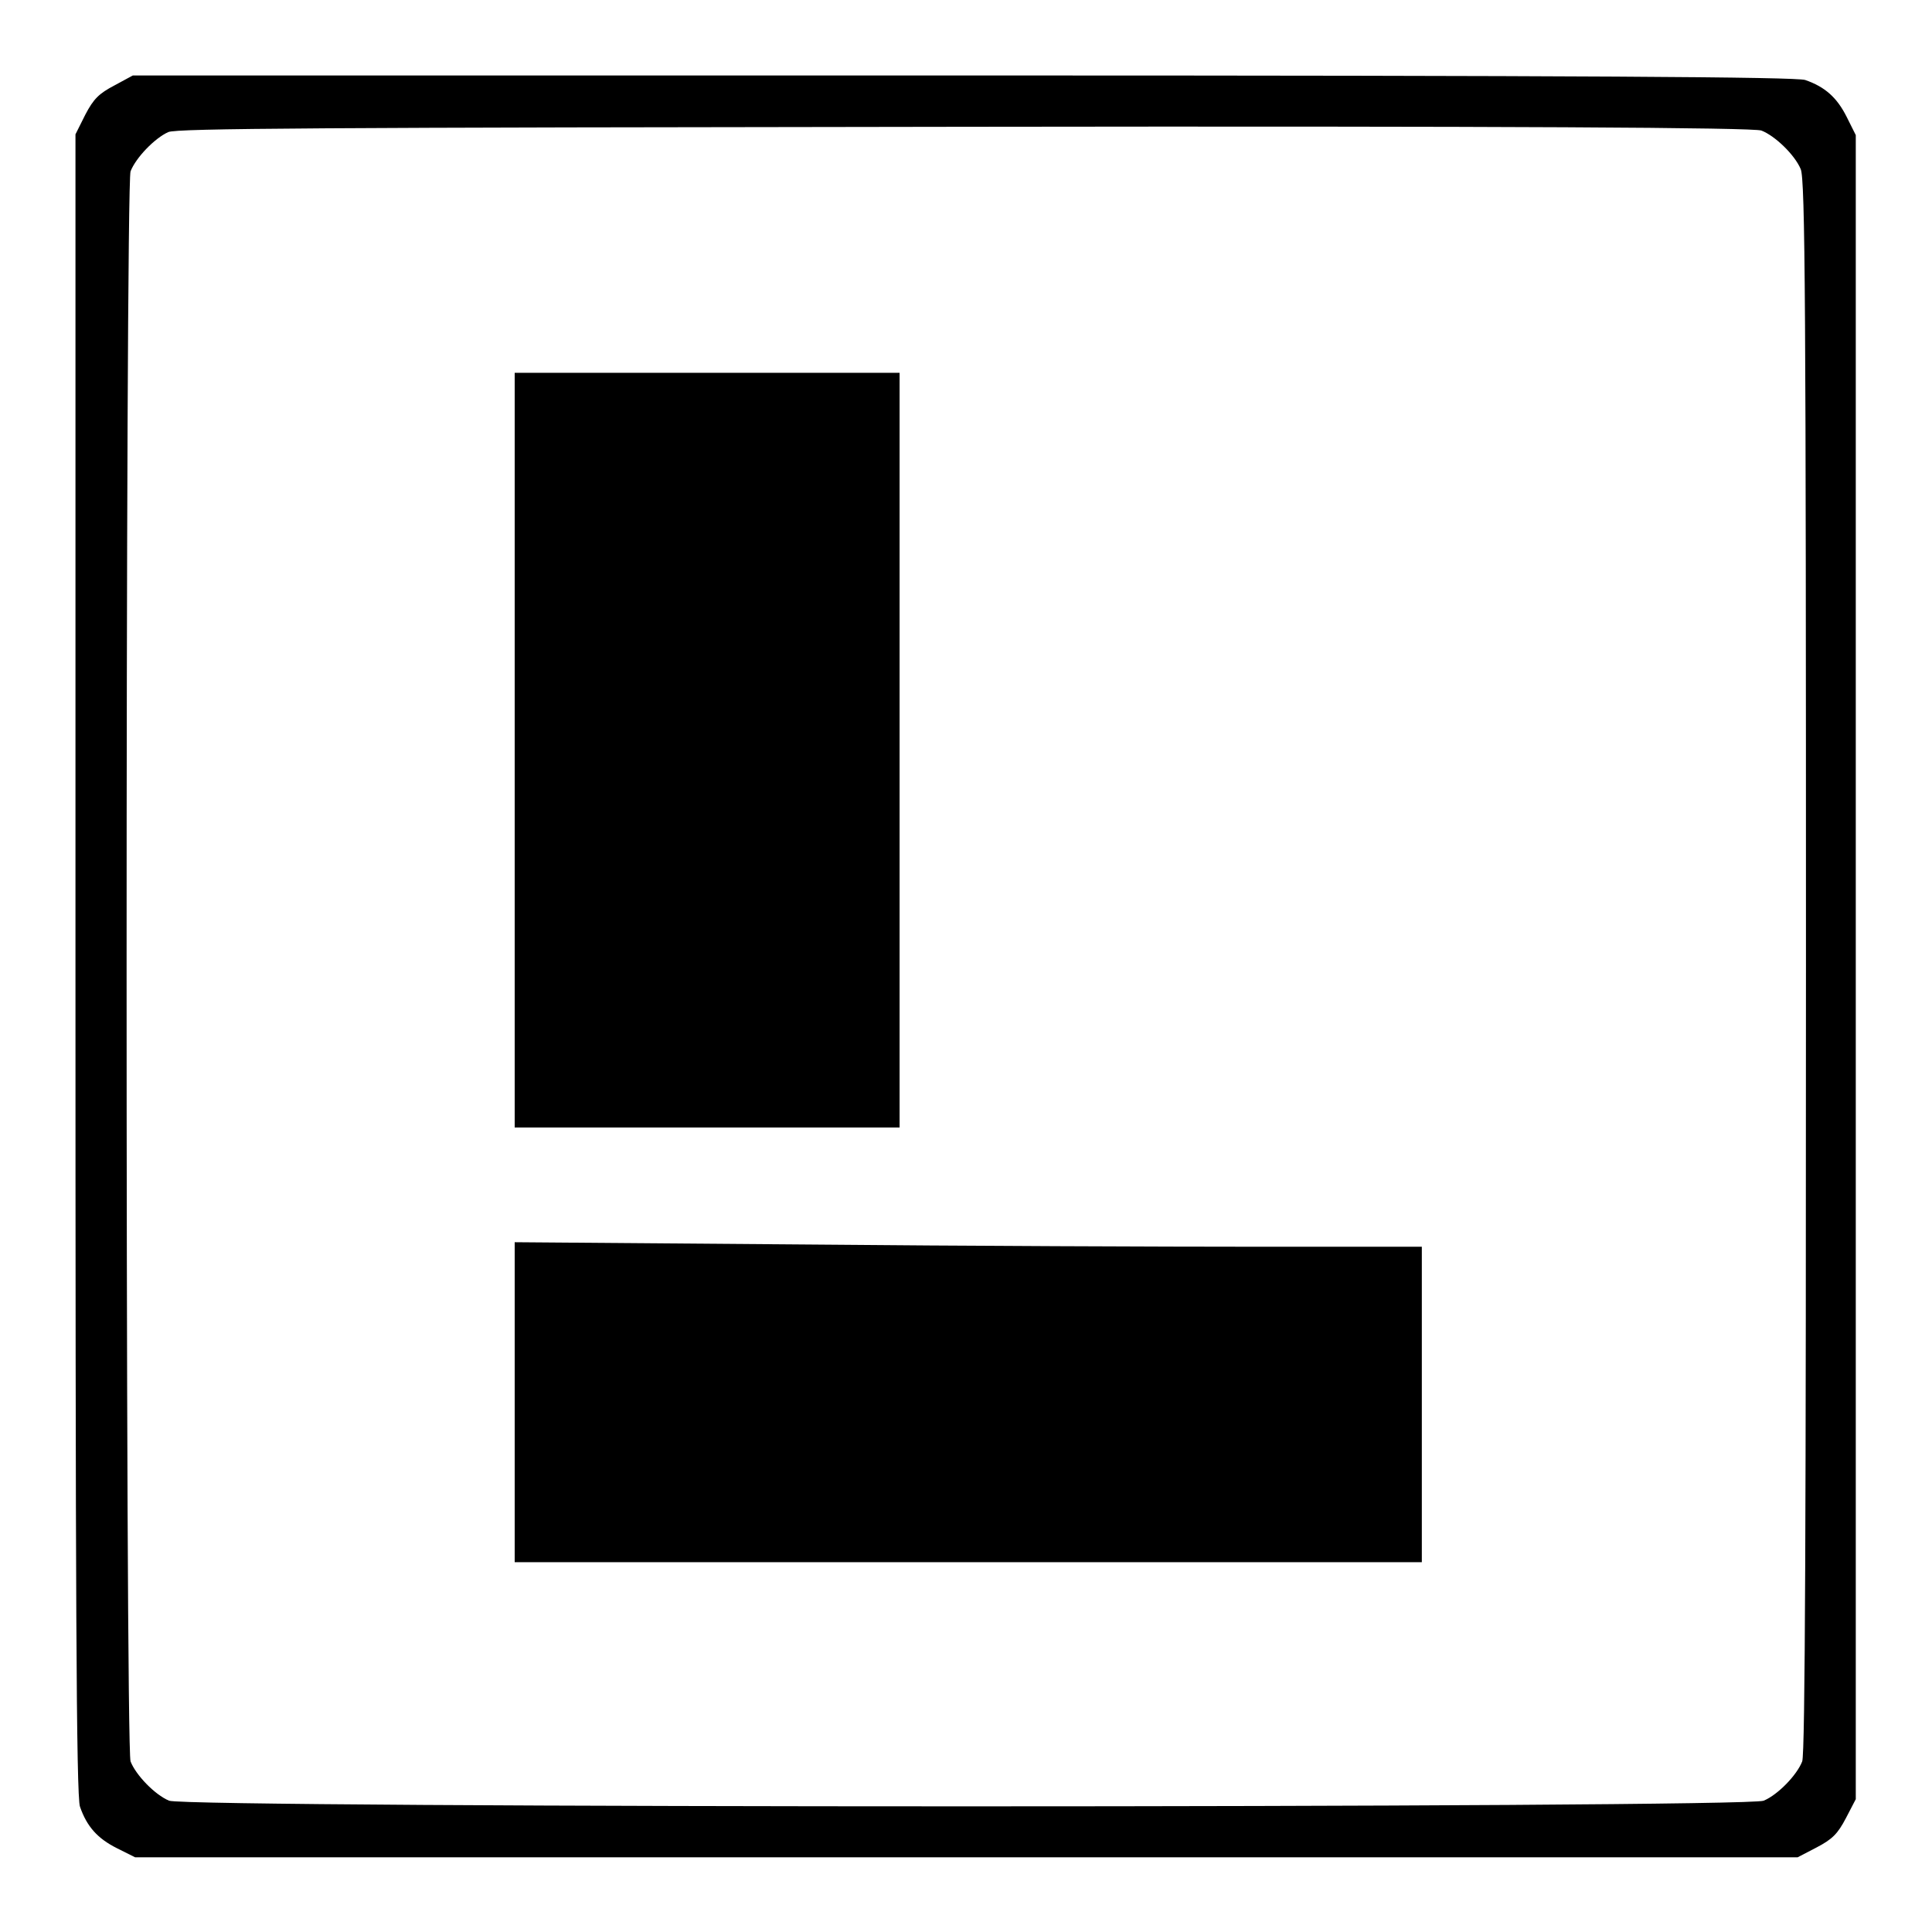
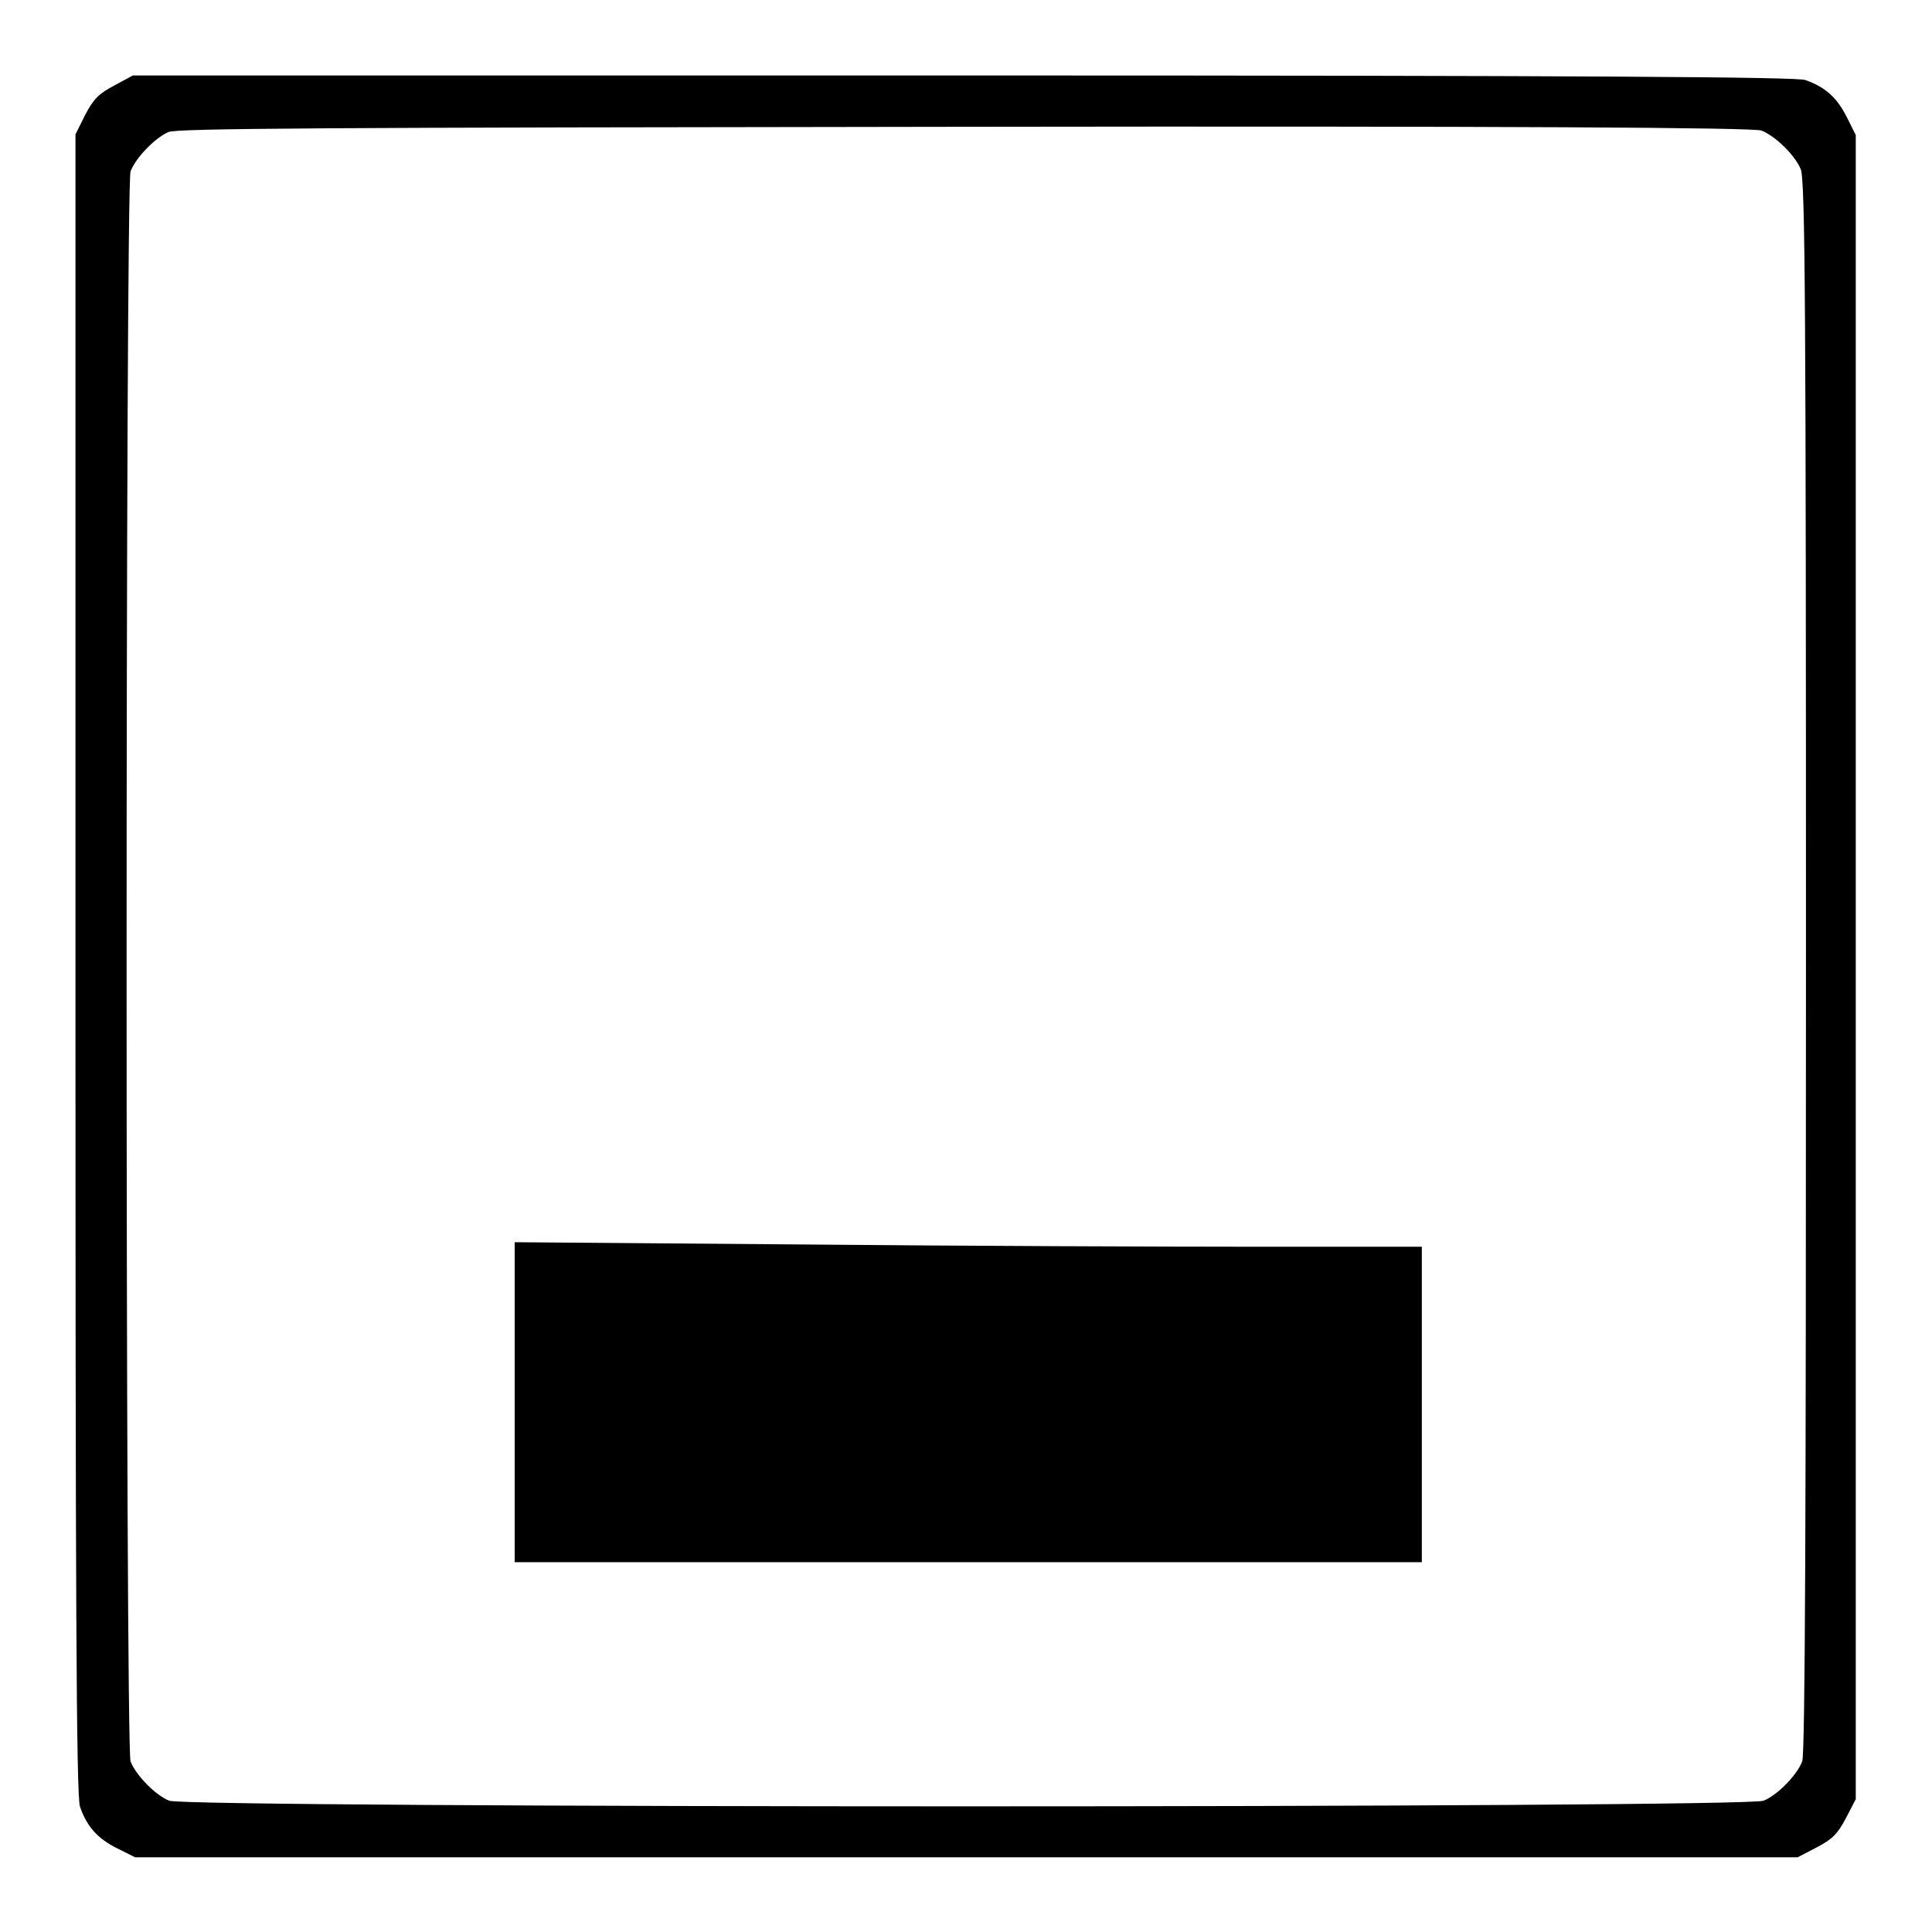
<svg xmlns="http://www.w3.org/2000/svg" version="1.1" x="0px" y="0px" viewBox="0 0 256 256" enable-background="new 0 0 256 256" xml:space="preserve">
  <g>
    <g>
      <g>
        <path fill="#000000" d="M15.2,11.3c-2.1,1.1-2.8,1.8-3.9,3.9L10,17.8v110c0,82.8,0.1,110.3,0.6,111.6c0.9,2.6,2.3,4.2,4.9,5.5l2.4,1.2H128h110.2l2.5-1.3c2.1-1.1,2.8-1.8,3.9-3.9l1.3-2.5V128.1V17.9l-1.2-2.4c-1.3-2.6-2.9-4-5.5-4.9c-1.2-0.4-28.7-0.6-111.6-0.6h-110L15.2,11.3z M233.4,17.3c1.8,0.7,4.4,3.2,5.2,5.1c0.6,1.3,0.7,18.2,0.7,105.6c0,72.2-0.1,104.4-0.5,105.4c-0.7,1.8-3.2,4.4-5.1,5.2c-2.3,1-209,1-211.3,0c-1.9-0.8-4.4-3.4-5.1-5.2c-0.7-1.9-0.7-208.8,0-210.7c0.7-1.8,3.2-4.4,5-5.2c1.2-0.5,19.5-0.6,105.6-0.7C200.1,16.7,232.4,16.9,233.4,17.3z" />
-         <path fill="#000000" d="M68.2,99.4v50h25.5h25.5v-50v-50H93.6H68.2V99.4z" />
        <path fill="#000000" d="M68.2,185.8v21.2h60.1h60.1v-20.9v-20.9h-21.8c-12,0-39-0.1-60.1-0.3l-38.3-0.3V185.8L68.2,185.8z" />
      </g>
    </g>
  </g>
</svg>